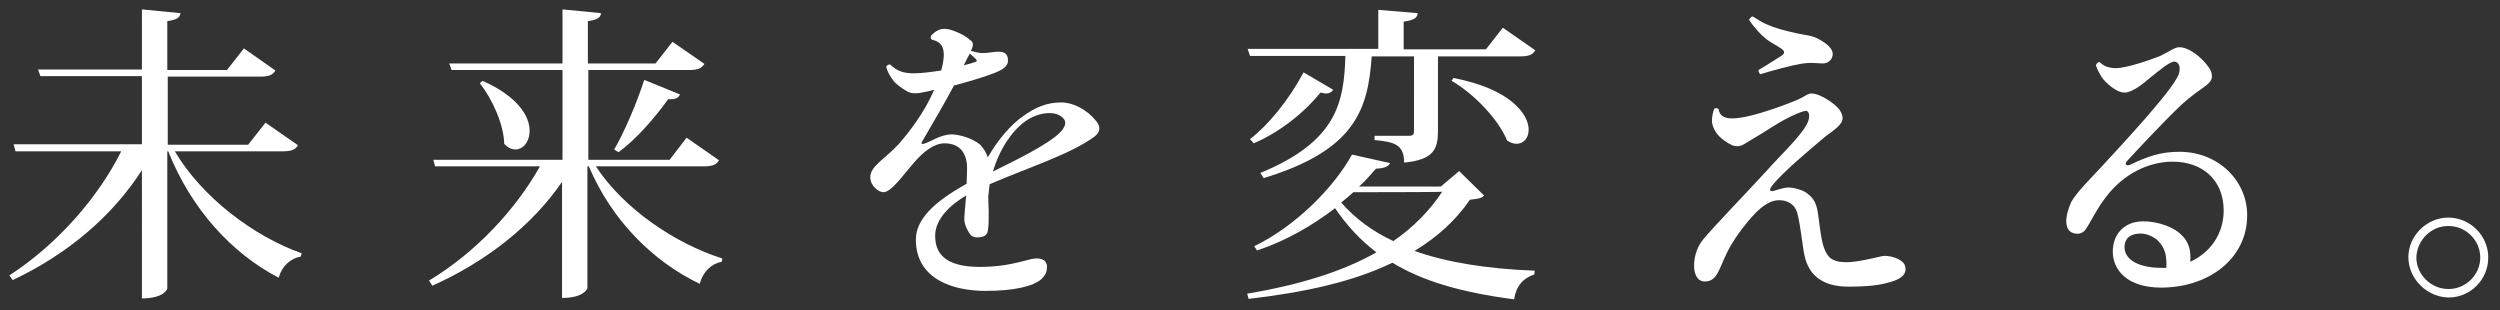
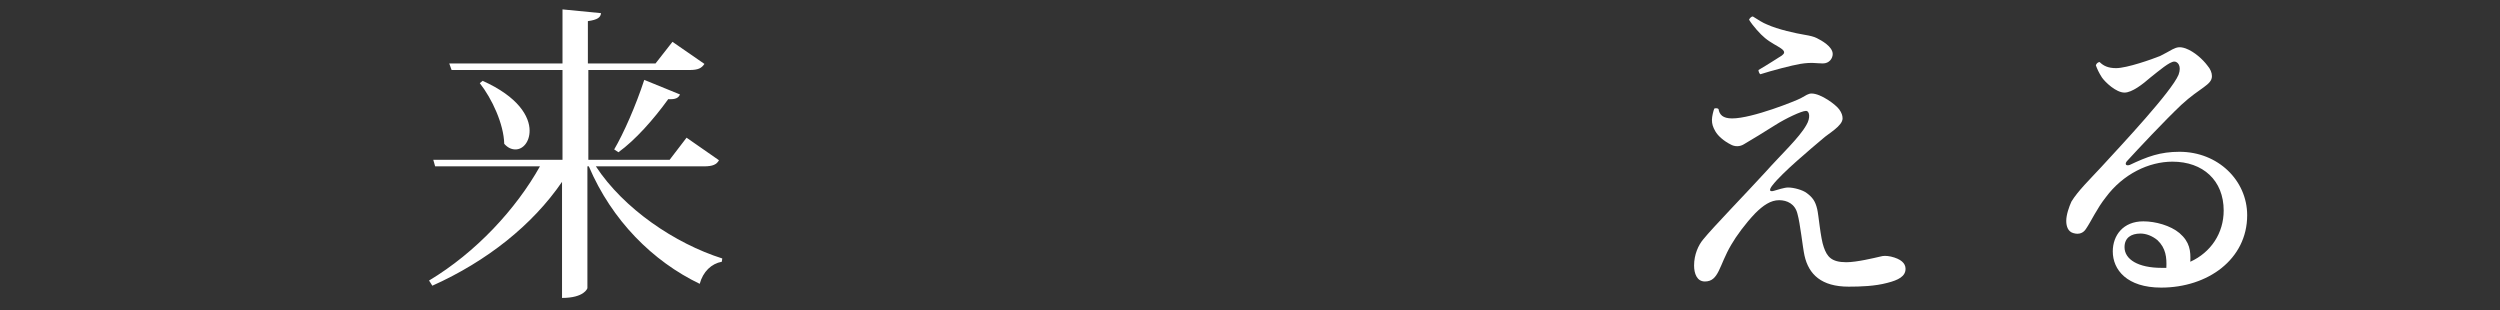
<svg xmlns="http://www.w3.org/2000/svg" version="1.1" id="レイヤー_1" x="0px" y="0px" width="532px" height="66px" viewBox="0 0 532 66" style="enable-background:new 0 0 532 66;" xml:space="preserve">
  <rect x="0" y="0" width="532" height="66" fill="#333333" stroke="none" />
  <style type="text/css">
	.st0{fill:none;}
	.st1{fill:#FFFFFF;}
</style>
-   <rect class="st0" width="532" height="66" />
  <g>
-     <path class="st1" d="M63.4,30.9c-0.5,0.9-1.3,1.3-3.2,1.3h-23C43,42,54,50.3,64.2,53.9L64,54.6c-2.2,0.4-4,2-4.7,4.5   c-10-5.2-18.6-14.6-23.5-26.9h-0.2v29.2c0,0.1-0.7,2.1-5.4,2.1V36.2C24,45.9,14.4,54.1,2.7,59.6L2,58.6C12.2,52,20.9,42,25.8,32.2   H3.3l-0.4-1.5h27.3V16.2H8.6l-0.5-1.4h22.1V2l8.2,0.8c-0.1,0.9-0.7,1.4-2.8,1.7v10.4h12.7l3.6-4.6l6.7,4.7   c-0.5,0.9-1.3,1.3-3.2,1.3H35.7v14.5h17.1l3.7-4.7L63.4,30.9z" />
    <path class="st1" d="M153,34.1c-0.5,0.9-1.3,1.3-3.2,1.3h-23c5.9,9,16.8,16.4,26.9,19.6l-0.1,0.7c-2.2,0.4-4,2.1-4.7,4.7   c-10-4.8-18.7-13.5-23.6-25h-0.3v25.9c0,0.1-0.7,2.1-5.4,2.1V38.7c-6.3,9.2-16,16.9-27.6,22.1l-0.7-1.1c10-6,18.5-15.2,23.6-24.3   H92.6L92.2,34h27.5V14.9H96.1l-0.5-1.4h24.1V2l8.2,0.8c-0.1,0.9-0.7,1.4-2.8,1.7v9h14.4l3.6-4.6l6.8,4.7c-0.6,0.9-1.3,1.3-3.2,1.3   h-21.5V34h17.3l3.6-4.7L153,34.1z M102.7,17.2c7.6,3.4,10,7.6,10,10.6c0,2.4-1.4,4-3,4c-0.9,0-1.7-0.4-2.4-1.2   c-0.1-4.2-2.6-9.6-5.2-12.9L102.7,17.2z M144.7,20.1c-0.3,0.7-0.9,1.1-2.5,1c-3.1,4.3-7,8.7-10.6,11.3l-0.9-0.6   c2-3.4,4.6-9.3,6.4-14.8L144.7,20.1z" />
-     <path class="st1" d="M206.6,10.8c0.9,0.3,1.9,0.5,2.4,0.5c1.2,0,2.6-0.3,3.4-0.3c1.2,0,2.1,0.3,2.1,1.9c0,1.4-1.6,2.2-3.6,2.9   c-2.2,0.8-4.9,1.6-7.9,2.4c-2,3.8-4.5,8-6.7,11.8c-0.4,0.6-0.2,0.8,0.6,0.5c1.2-0.4,3.4-1.9,5.6-1.9c1.4,0,4.3,0.7,6.1,2.2   c0.8,0.9,1.3,1.7,1.6,2.7c2.2-3.9,5.1-7.1,7.4-8.7c2.6-1.9,5.1-3,8.2-3c2.6,0,5.5,1.5,7.5,4c0.9,1.1,0.9,2.2-0.3,3.2   c-5.1,3.8-14.3,6.7-22.4,10.2c-0.1,0.9-0.2,1.7-0.3,2.6c0,1.4,0.1,2.6,0.1,3c0,2.1,0,3.4-0.2,4.4c-0.2,0.9-0.9,1.2-1.8,1.3   c-0.8,0.1-1.6-0.1-2-0.7c-0.4-0.6-1.2-1.9-1.2-3.2c0-0.7,0.2-2.6,0.4-5c-3.4,2-6.6,5-6.6,8.6c0,4.6,3.3,6.6,9.6,6.6   c5.4,0,8.8-1.2,11-1.7c1.6-0.3,3.2,0,3.2,1.7c0,0.8-0.2,1.7-1.2,2.6c-1.7,1.5-5.7,2.5-11.9,2.5c-6.9,0-14.8-2.5-14.8-10.9   c0-4.2,3.6-7.9,10.8-11.9c0-1.1,0.1-2.1,0.1-3.2c0-3.4-1.6-5.4-4.8-5.4c-2.3,0-4.6,1.9-6.5,4.1c-2.2,2.5-4.8,6.3-6.5,6.3   c-1,0-2.8-1.3-2.8-3.2c0-2.4,3.2-3.9,6.1-7.1c2.1-2.4,5.4-6.6,7.5-11.5c-1,0.3-2.1,0.5-3.2,0.7c-1.1,0.1-1.8,0.1-2.8-0.5   c-1-0.6-2.3-1.5-2.8-2.3c-0.5-0.7-1.1-1.5-1.4-2.8c0.1-0.3,0.5-0.5,0.8-0.5c1.5,1.5,3,1.9,5.1,1.9c1.6,0,3.8-0.3,5.8-0.6   c0.9-3.4,0.9-5.9-1.8-6.5c-0.5-0.1-0.6-0.7-0.2-1.1c0.3-0.3,0.8-0.7,1.4-1c0.9-0.4,2-0.3,3.1,0.1c1.4,0.5,2.8,1.2,3.6,2   C207.2,8.9,207.2,9.7,206.6,10.8z M205.1,13.9c1.1-0.3,1.9-0.5,2.4-0.7c0.4-0.1,0.5-0.3,0.1-0.7c-0.2-0.2-0.7-0.6-1.2-1.1   C205.9,12.2,205.5,13.1,205.1,13.9z M211.3,36.5c6.5-3.2,13.9-6.9,15.1-9.4c0.4-0.7,0.4-1.4-0.2-2c-1.9-1.9-5.8-0.9-8,0.7   C215.4,27.8,212.7,31.7,211.3,36.5z" />
-     <path class="st1" d="M310.5,36.4l5.3,5.2c-0.5,0.6-1.2,0.7-3,0.9c-3,4.4-7,8-11.8,10.9c6.8,2.4,15.2,3.8,25.6,4.2l-0.1,0.8   c-2.4,0.8-3.9,2.5-4.3,5.3c-11.4-1.5-19.5-3.9-25.9-7.8c-8.2,4-18.5,6.3-30.6,7.7l-0.3-1.1c10.7-1.8,20.1-4.6,27.5-8.8   c-3.4-2.6-6.3-5.7-8.8-9.4c-4.7,3.6-10.3,6.9-16.6,9l-0.6-0.9c9-4.4,17-12.6,20.8-19.5l8.1,1.8c-0.3,0.7-1.1,1.1-3,1.2   c-1.1,1.2-2.2,2.6-3.6,3.8h17.4L310.5,36.4z M268.2,36.8c16.3-6.7,17.8-15,18.1-24.9H266l-0.5-1.5h27.8V2.1l8.4,0.7   c-0.1,1-0.8,1.5-3,1.8v5.9h17.5l3.6-4.6l6.9,4.8c-0.5,0.9-1.3,1.3-3.2,1.3H306v15.9c0,3.8-0.9,6.1-7.2,6.7c0-4-2.3-4.4-6.3-4.8   v-0.9h7.3c0.9,0,1.1-0.3,1.1-1.1V12h-9c-0.8,11-3.2,19.9-23,25.9L268.2,36.8z M266,29.6c3.8-2.9,8.2-8.2,11.4-14.2l6.3,3.7   c-0.3,0.5-0.8,0.8-1.5,0.8c-0.3,0-0.7-0.1-1.2-0.2c-4,4.9-9.3,8.7-14.2,10.8L266,29.6z M288,40.9c-0.9,0.8-1.7,1.5-2.6,2.2   c3,3.4,6.6,6.1,11.1,8.2c4.2-2.9,7.7-6.4,10.4-10.5C306.8,40.9,288,40.9,288,40.9z M309.3,16.6c12.1,2.3,16,7.7,16,11   c0,1.8-1.1,3-2.6,3c-0.6,0-1.2-0.2-2-0.7c-1.8-4.5-7.1-10-11.8-12.7L309.3,16.6z" />
    <path class="st1" d="M368.6,25.2c4.3,0,13.7-3.8,14.6-4.3c1.1-0.6,1.6-1,2.3-1c2,0,5.2,2.4,5.9,3.4c0.5,0.7,0.7,1.3,0.7,1.9   c0,1.6-3,3.2-4.2,4.3c-2.6,2.2-8.6,7.2-10.7,9.9c-0.8,1-0.7,1.5,0.3,1.2c0.7-0.2,2.2-0.7,3-0.7c1.2,0,3.1,0.5,4,1.2   c1.2,0.9,1.8,1.7,2.2,3.4c0.3,1.2,0.7,6.2,1.4,8.1c0.7,2,1.6,3.2,4.8,3.2c2.2,0,5.9-0.9,7.2-1.2c0.7-0.2,1.3-0.2,2.3,0   c2.1,0.5,3.1,1.4,3.1,2.6c0,1.6-1.5,2.4-3.9,3c-2.6,0.7-5.7,0.8-8.2,0.8c-5.8,0-8.5-2.6-9.4-6.6c-0.4-1.8-0.9-6.8-1.5-8.9   c-0.5-2.1-2.2-2.9-3.9-2.9c-1.8,0-3.4,1.1-5.1,2.8c-2.1,2.2-4,4.8-5.1,6.7c-2.6,4.4-2.6,7.8-5.6,7.8c-1.7,0-2.3-1.7-2.3-3.4   c0-2.3,0.9-4.3,1.9-5.5c2-2.5,9.2-9.9,13.4-14.5c3.2-3.6,7.1-7.2,8.6-9.9c0.9-1.5,0.7-3-0.1-3c-0.9,0-4.3,1.6-6.5,3   c-2.4,1.5-4.8,3-6.7,4.1c-0.8,0.5-1.9,0.6-2.9,0c-1.2-0.6-2.6-1.7-3.2-2.8c-0.5-0.9-0.7-1.5-0.7-2.4c0-0.7,0.3-1.9,0.5-2.4   c0.3-0.1,0.7-0.1,0.9,0.1C365.9,24.4,366.6,25.2,368.6,25.2z M376,5.2c2.4,1.1,6.2,1.9,8,2.2c1.2,0.2,2,0.4,2.6,0.7   c1,0.5,3.4,1.8,3.4,3.4c0,0.9-0.7,2-2.1,2c-1.3,0-2.4-0.3-4.8,0.1c-1.8,0.3-6,1.4-8.5,2.2c-0.2-0.1-0.4-0.6-0.4-0.9   c1.9-1.1,4.2-2.6,5-3.1c0.5-0.4,0.8-0.8-0.2-1.5c-0.7-0.5-2.2-1.2-3.4-2.2c-1-0.8-2.6-2.6-3.4-3.9c0.1-0.3,0.5-0.7,0.8-0.7   C374.1,4.2,375.2,4.9,376,5.2z" />
    <path class="st1" d="M450.3,14.5c2.3,0,7.7-1.9,9.4-2.6c1.2-0.6,1.5-0.8,2.6-1.4c1-0.5,1.6-0.6,2.8-0.2c1.9,0.7,3.7,2.4,4.6,3.6   c0.7,0.8,1,1.6,1,2.3c0,1.9-2.5,2.4-6.5,6.1c-3.6,3.4-9.4,9.6-11.5,11.9c-0.6,0.6-0.4,1.2,0.5,0.9c3.8-1.8,6.5-2.8,10.6-2.8   c8.2,0,14.4,6.1,14.4,13.5c0,9.4-8.4,15.4-18.3,15.4c-7.3,0-10.3-3.8-10.3-7.7c0-3.4,2.2-6.4,6.5-6.4c2.6,0,5.8,0.9,7.7,2.5   c2.2,1.9,2.4,3.8,2.3,6.1c4.4-2,7.1-6.1,7.1-10.9c0-6.4-4.4-10.4-10.9-10.4c-5,0-10.5,2.6-14.2,7.6c-1.9,2.4-3.1,5.1-4.2,6.7   c-0.5,0.8-1.4,1.3-2.7,0.9c-1.1-0.3-1.5-1.4-1.5-2.6c0-1.3,0.6-3,1.1-4.1c1.4-2.3,3.9-4.7,6.3-7.3c4.5-4.9,15-16.1,16.5-19.7   c0.7-1.9-0.2-2.8-0.9-2.8c-1,0-3.2,1.9-5.1,3.4c-1.6,1.4-3.9,3.2-5.5,3.2c-1.8,0-4.1-2.2-4.8-3.2c-0.7-1.1-1-1.8-1.3-2.6   c0.1-0.4,0.5-0.7,0.8-0.7C447.6,14,448.6,14.5,450.3,14.5z M461,57c0.1-2.2-0.1-4.2-1.9-5.9c-1.1-0.9-2.4-1.4-3.6-1.4   c-2,0-3.4,0.9-3.4,2.9c0,2.6,2.9,4.4,7.9,4.4C460,57,461,57,461,57z" />
-     <path class="st1" d="M512.5,54.7c0-4.5,3.9-8.4,8.5-8.4s8.5,3.8,8.5,8.5s-3.8,8.5-8.4,8.5H521C516.4,63.2,512.5,59.3,512.5,54.7   L512.5,54.7z M514.2,54.8c0,3.6,3.1,6.7,6.8,6.7h0.1c3.6,0,6.7-3,6.7-6.7c0-3.7-3.1-6.7-6.7-6.7C517.4,48,514.3,51.1,514.2,54.8   L514.2,54.8L514.2,54.8z" />
  </g>
</svg>